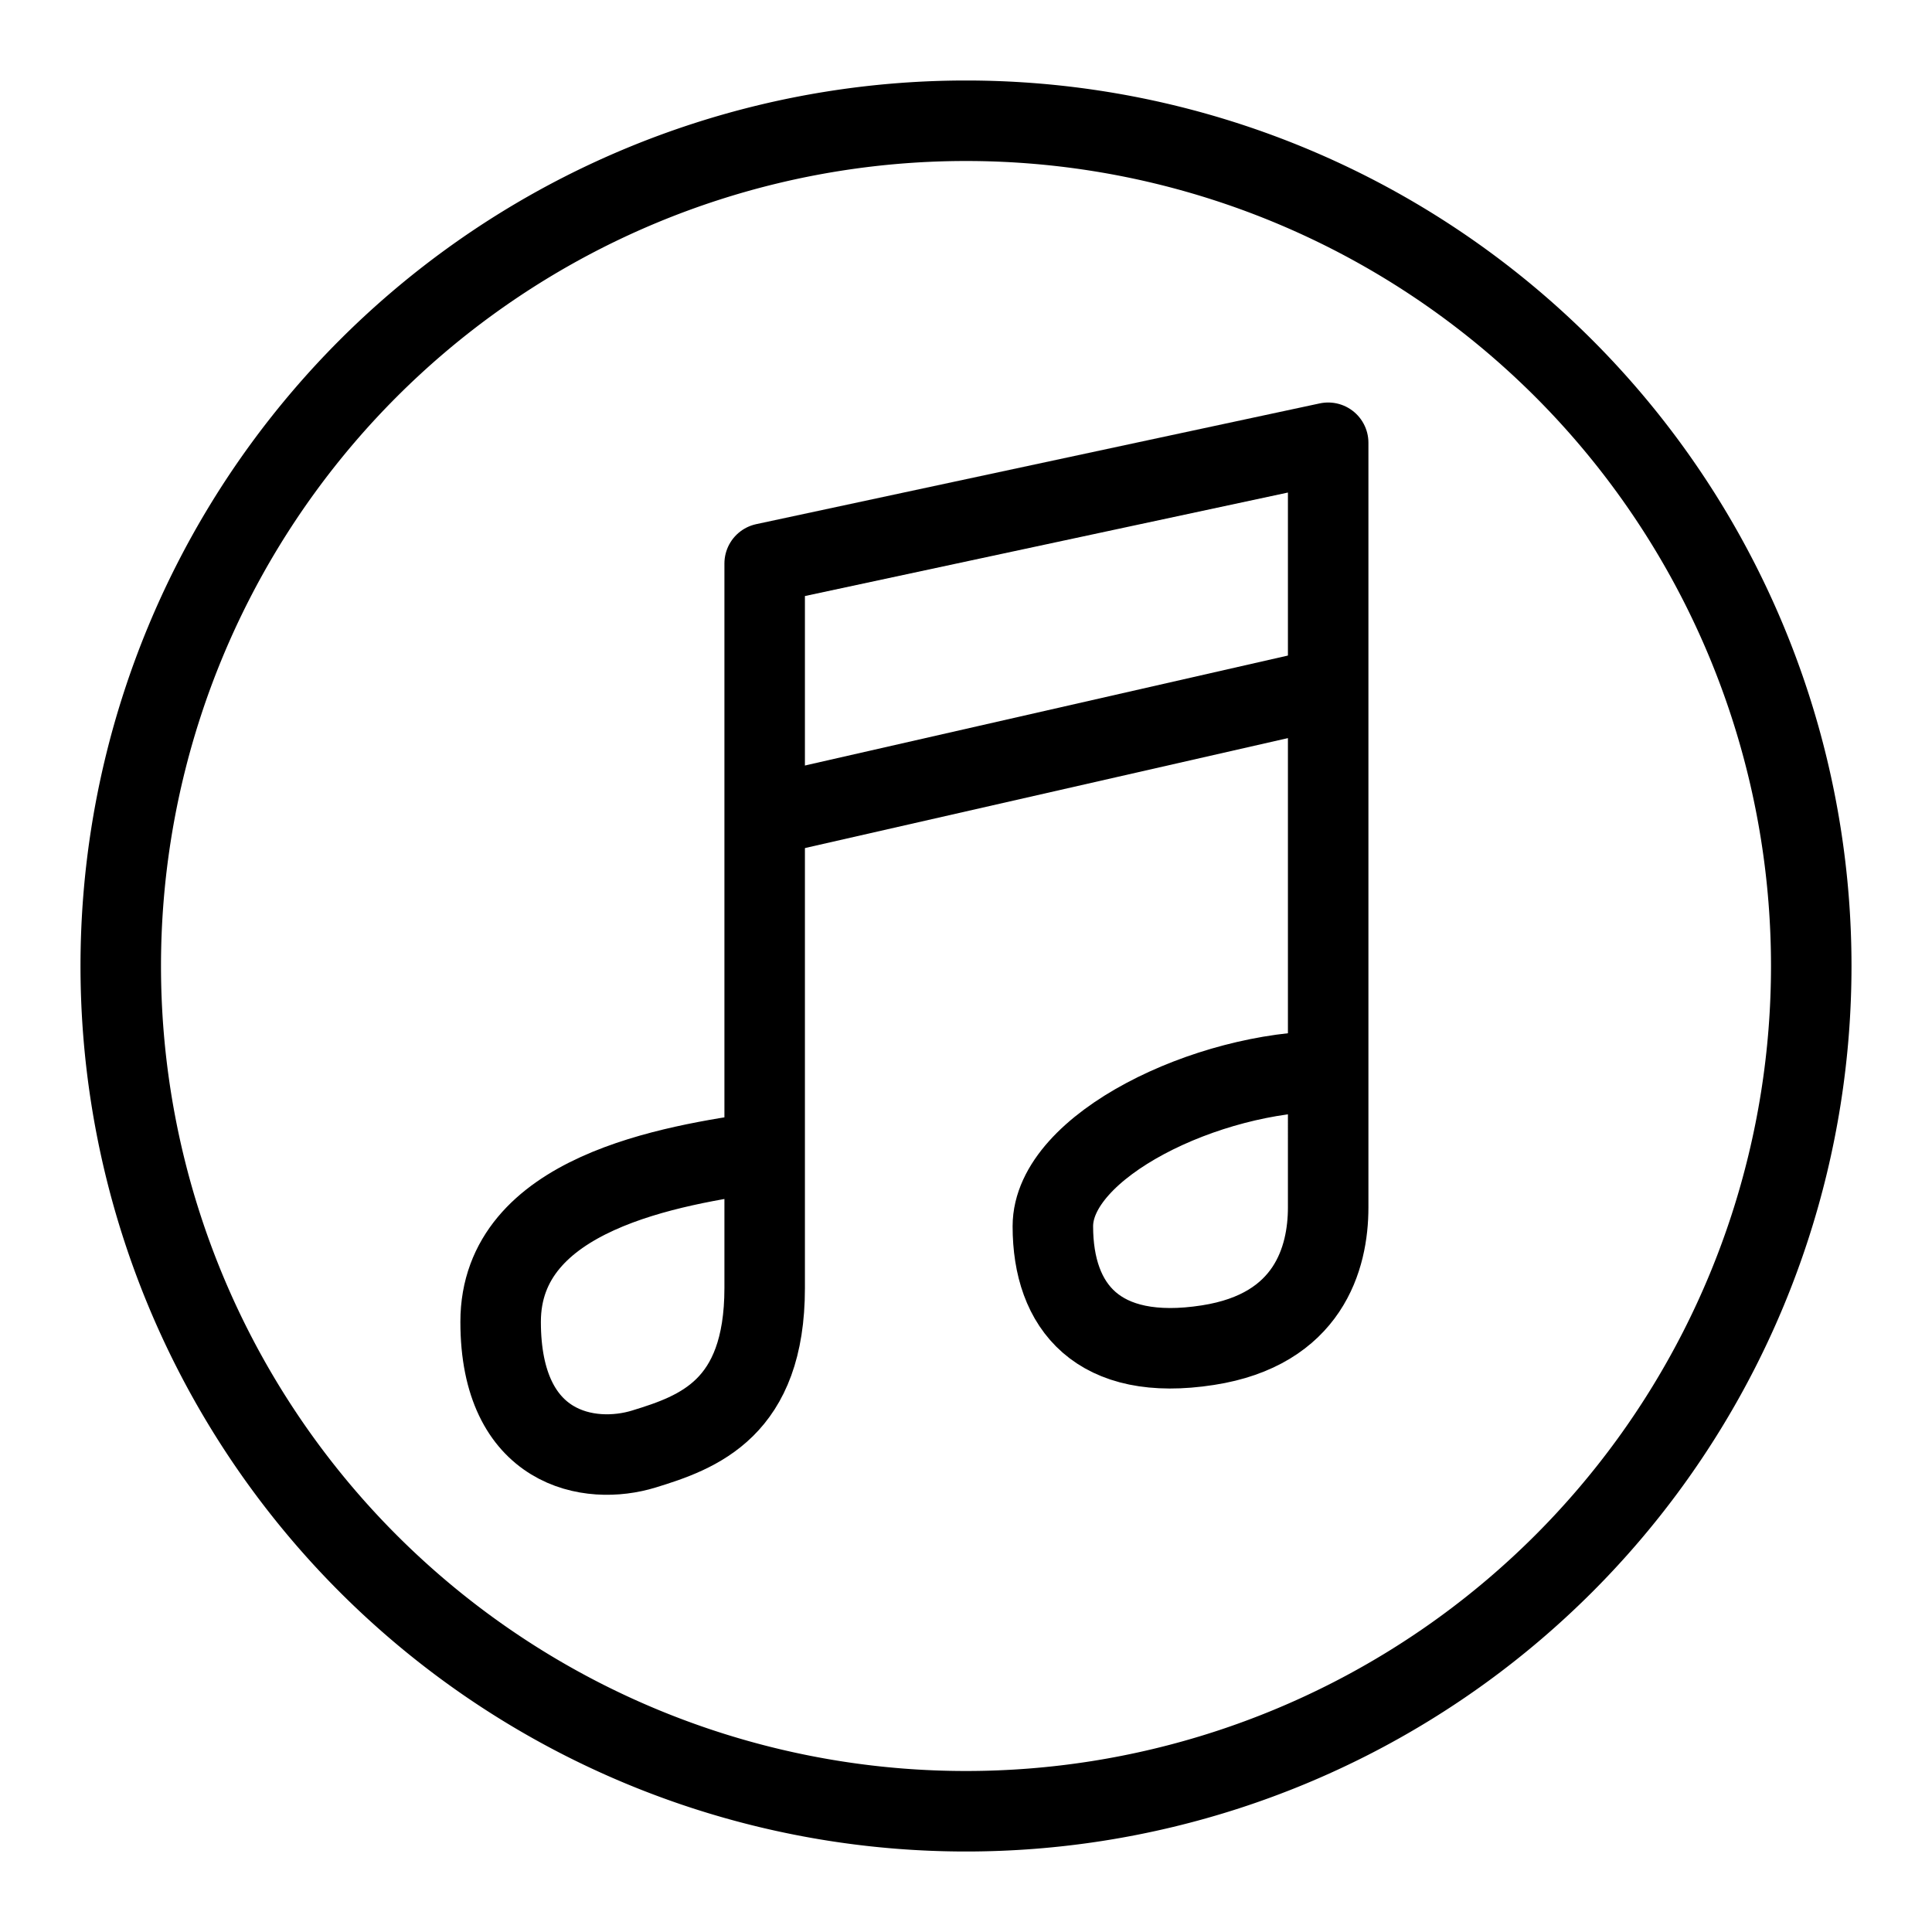
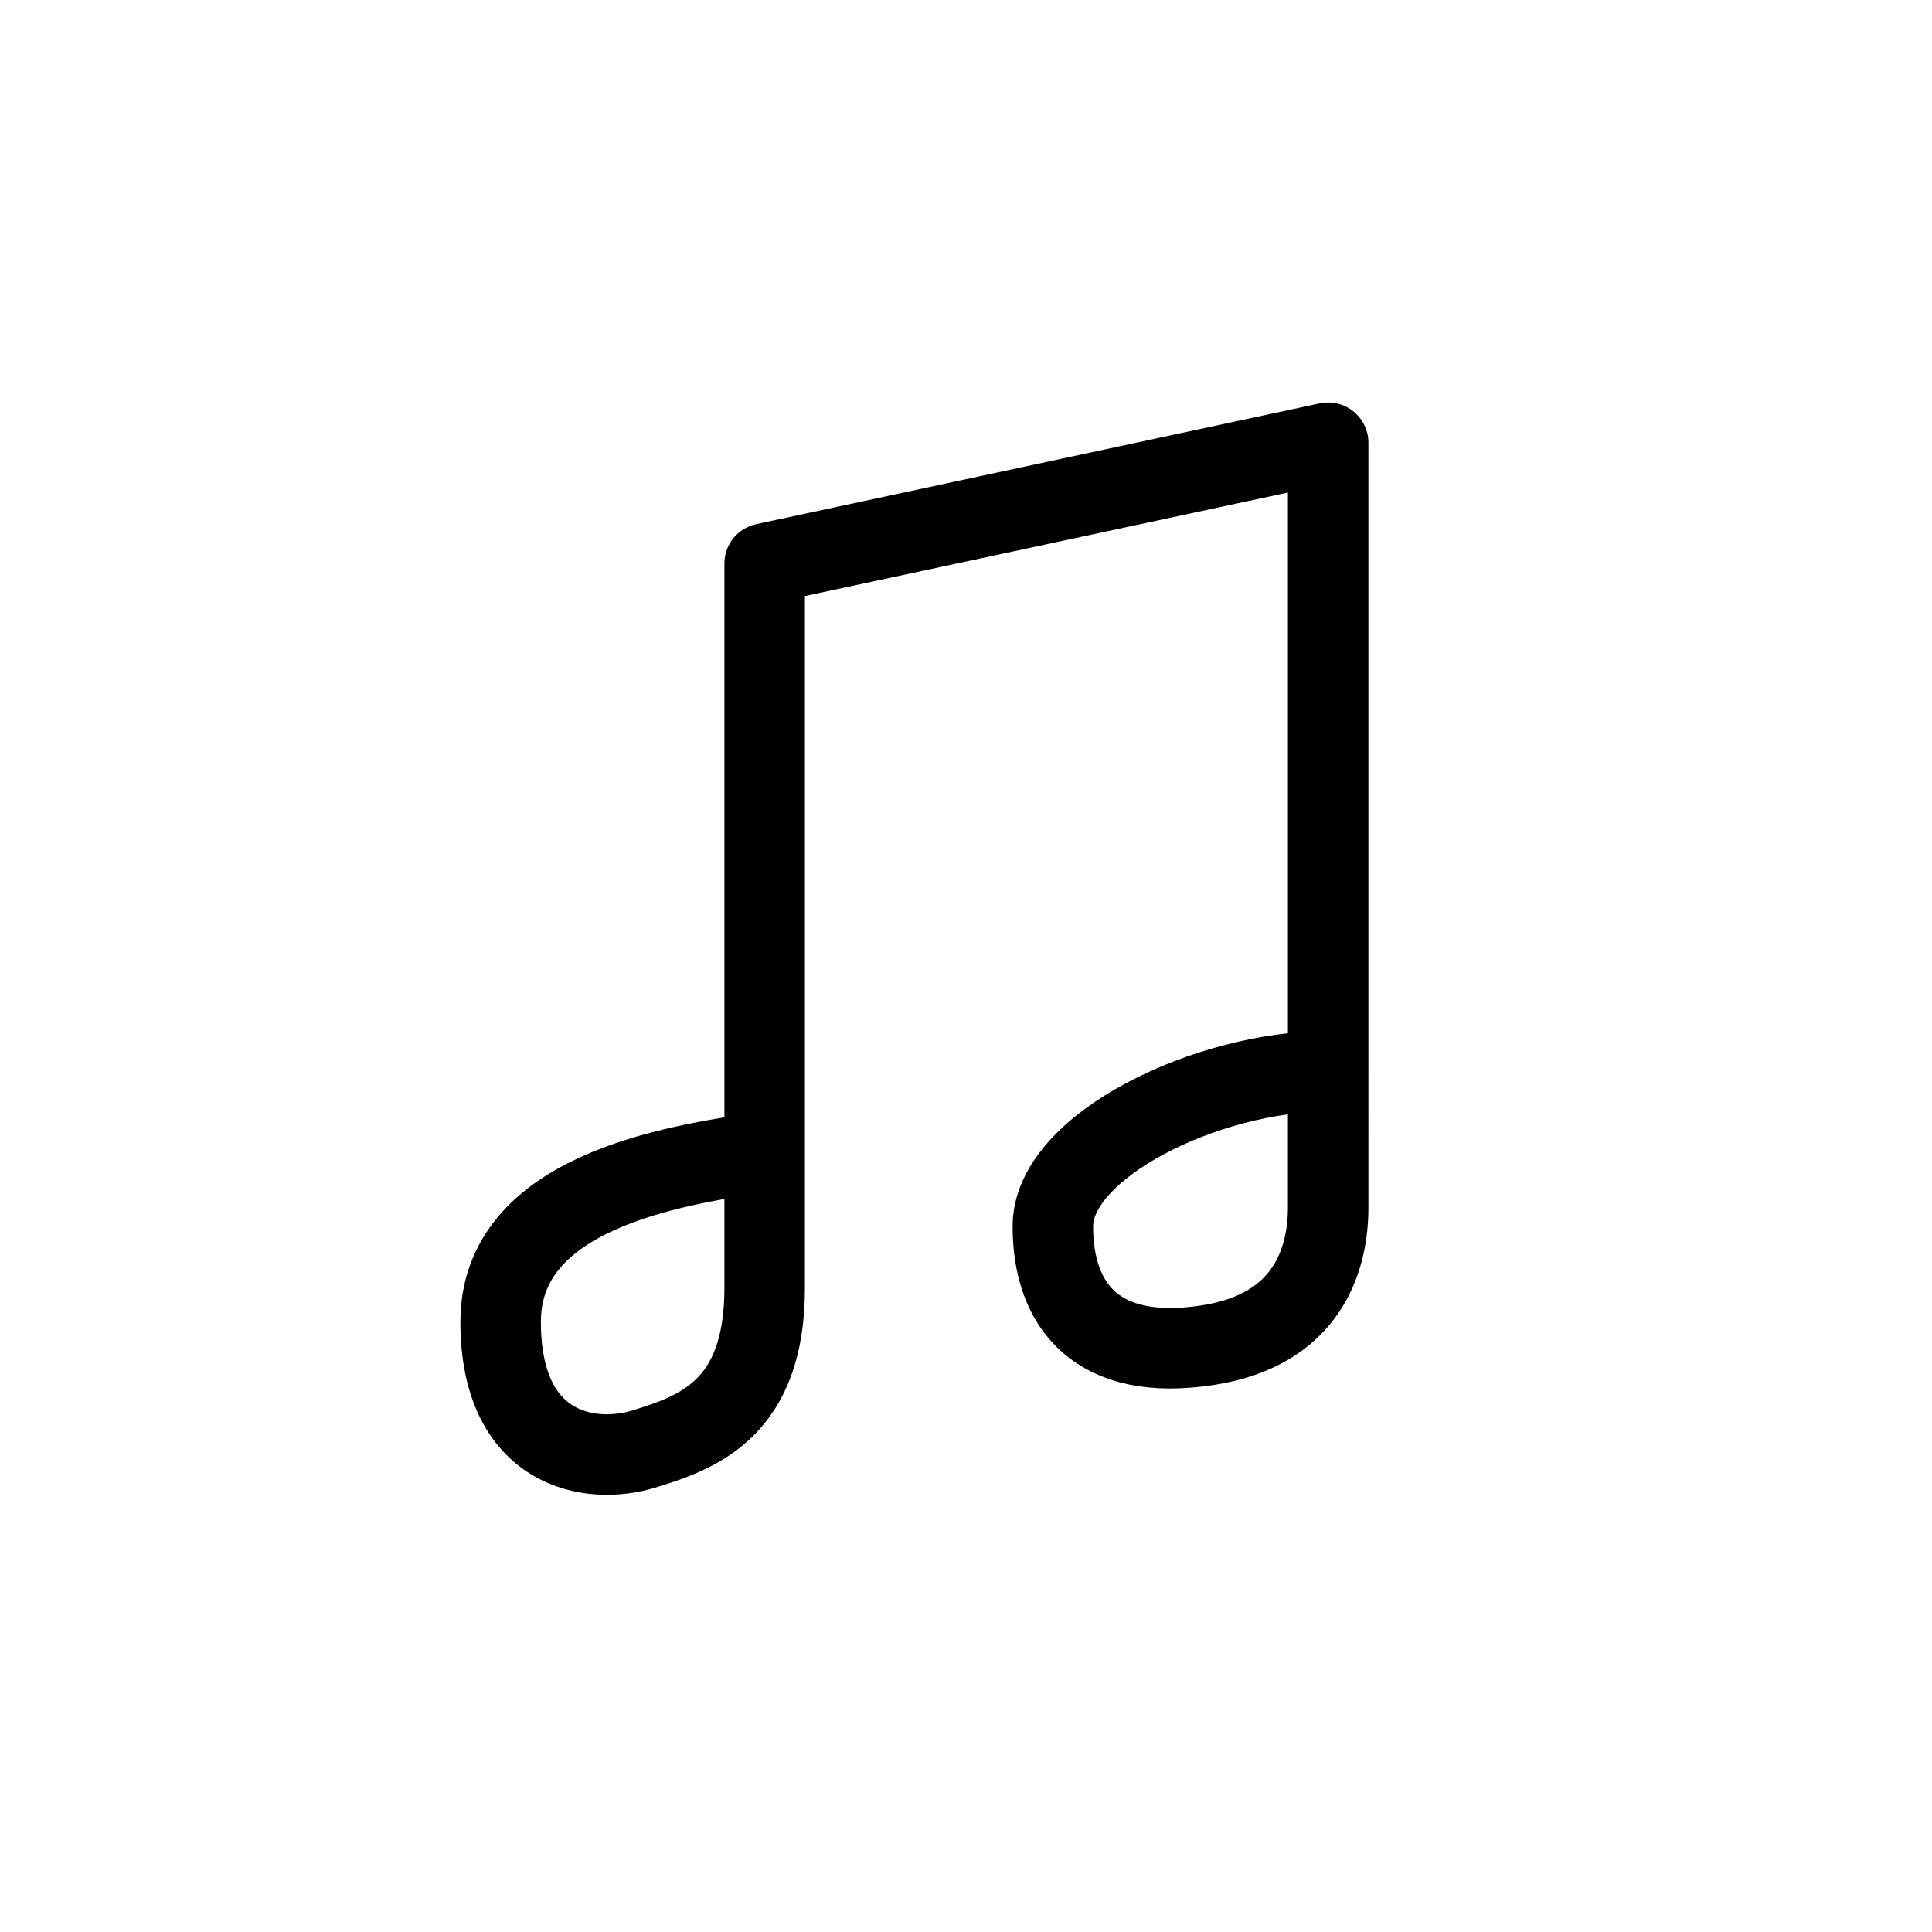
<svg xmlns="http://www.w3.org/2000/svg" fill="none" viewBox="0 0 24 24" id="Itunes-Logo--Streamline-Logos">
  <desc>
    Itunes Logo Streamline Icon: https://streamlinehq.com
  </desc>
  <path stroke="#000000" stroke-linejoin="round" d="M9.5 14.31c-1.167 0.166 -3.281 0.51 -3.281 2.11 0 1.6 1.108 1.787 1.78 1.58 0.674 -0.207 1.5 -0.5 1.5 -2V7l7 -1.5v7.807m0 0V15c0 0.629 -0.244 1.517 -1.494 1.71 -1.366 0.213 -1.926 -0.477 -1.926 -1.477s1.92 -1.926 3.42 -1.926Z" stroke-width="1" />
-   <path stroke="#000000" stroke-linejoin="round" d="m9.49 10.138 7.072 -1.61" stroke-width="1" />
-   <path stroke="#000000" stroke-linejoin="round" d="M1.5 12a10.5 10.5 0 1 0 21 0 10.5 10.5 0 1 0 -21 0" stroke-width="1" />
</svg>